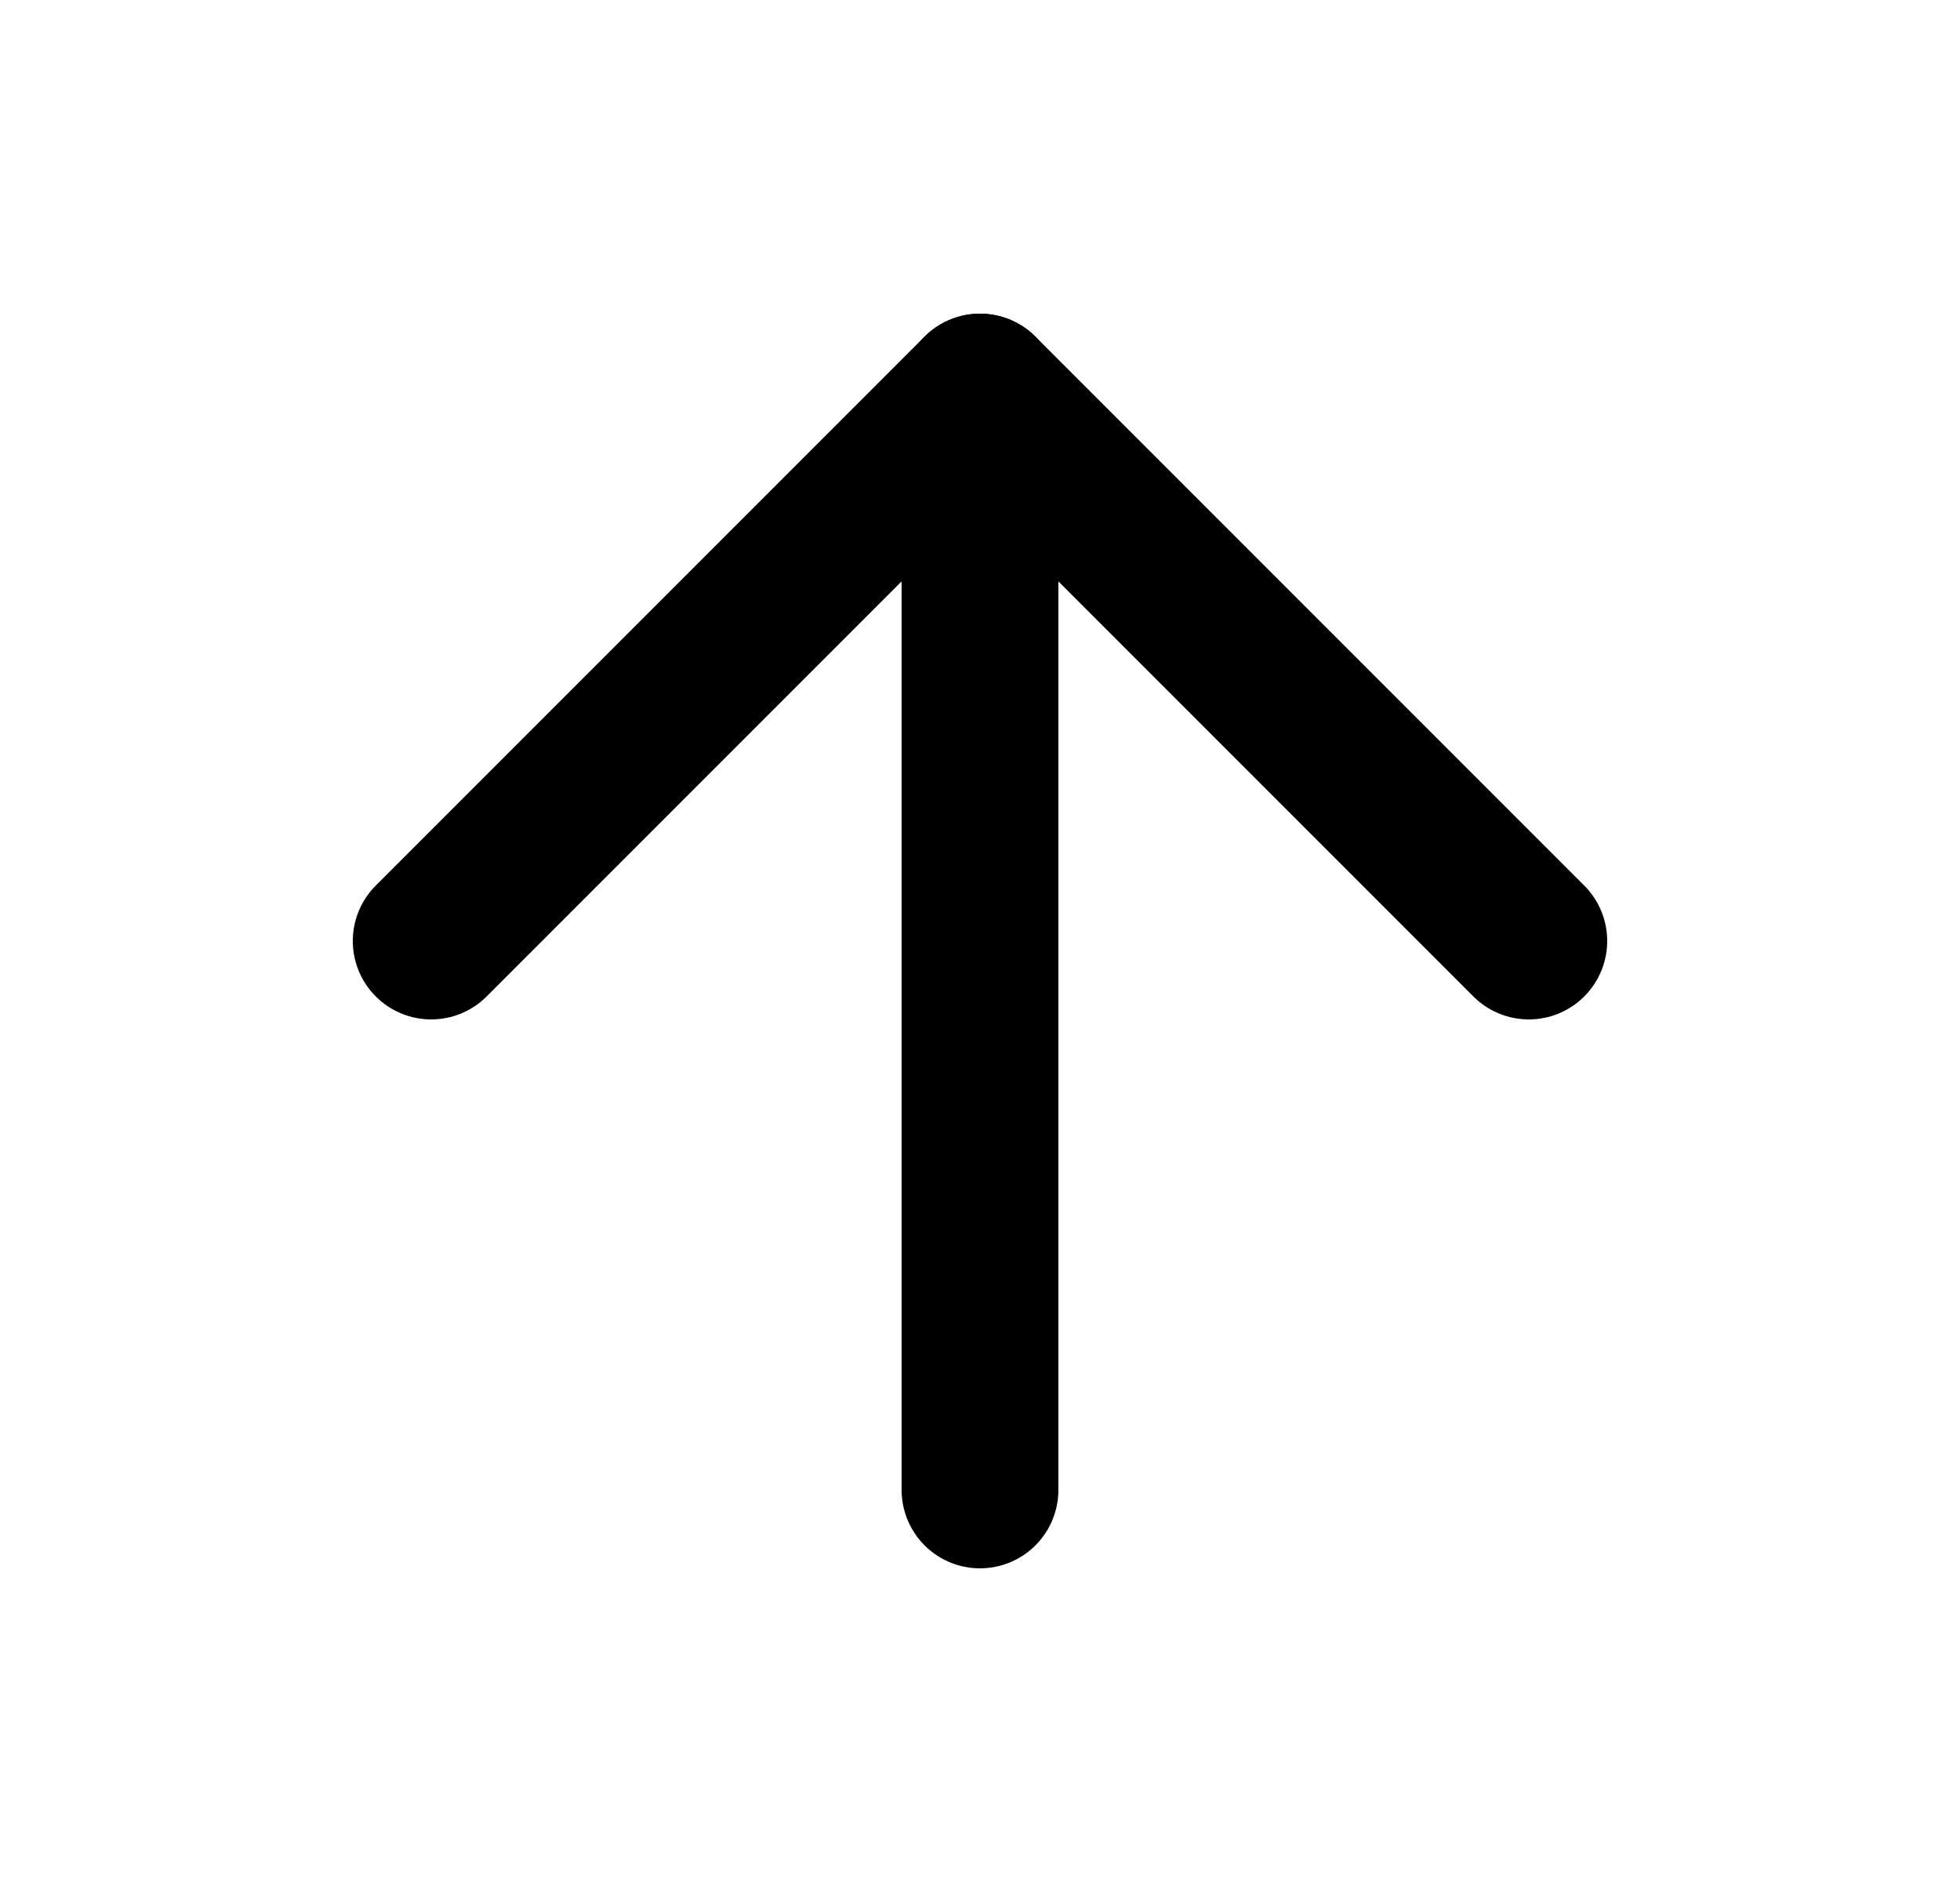
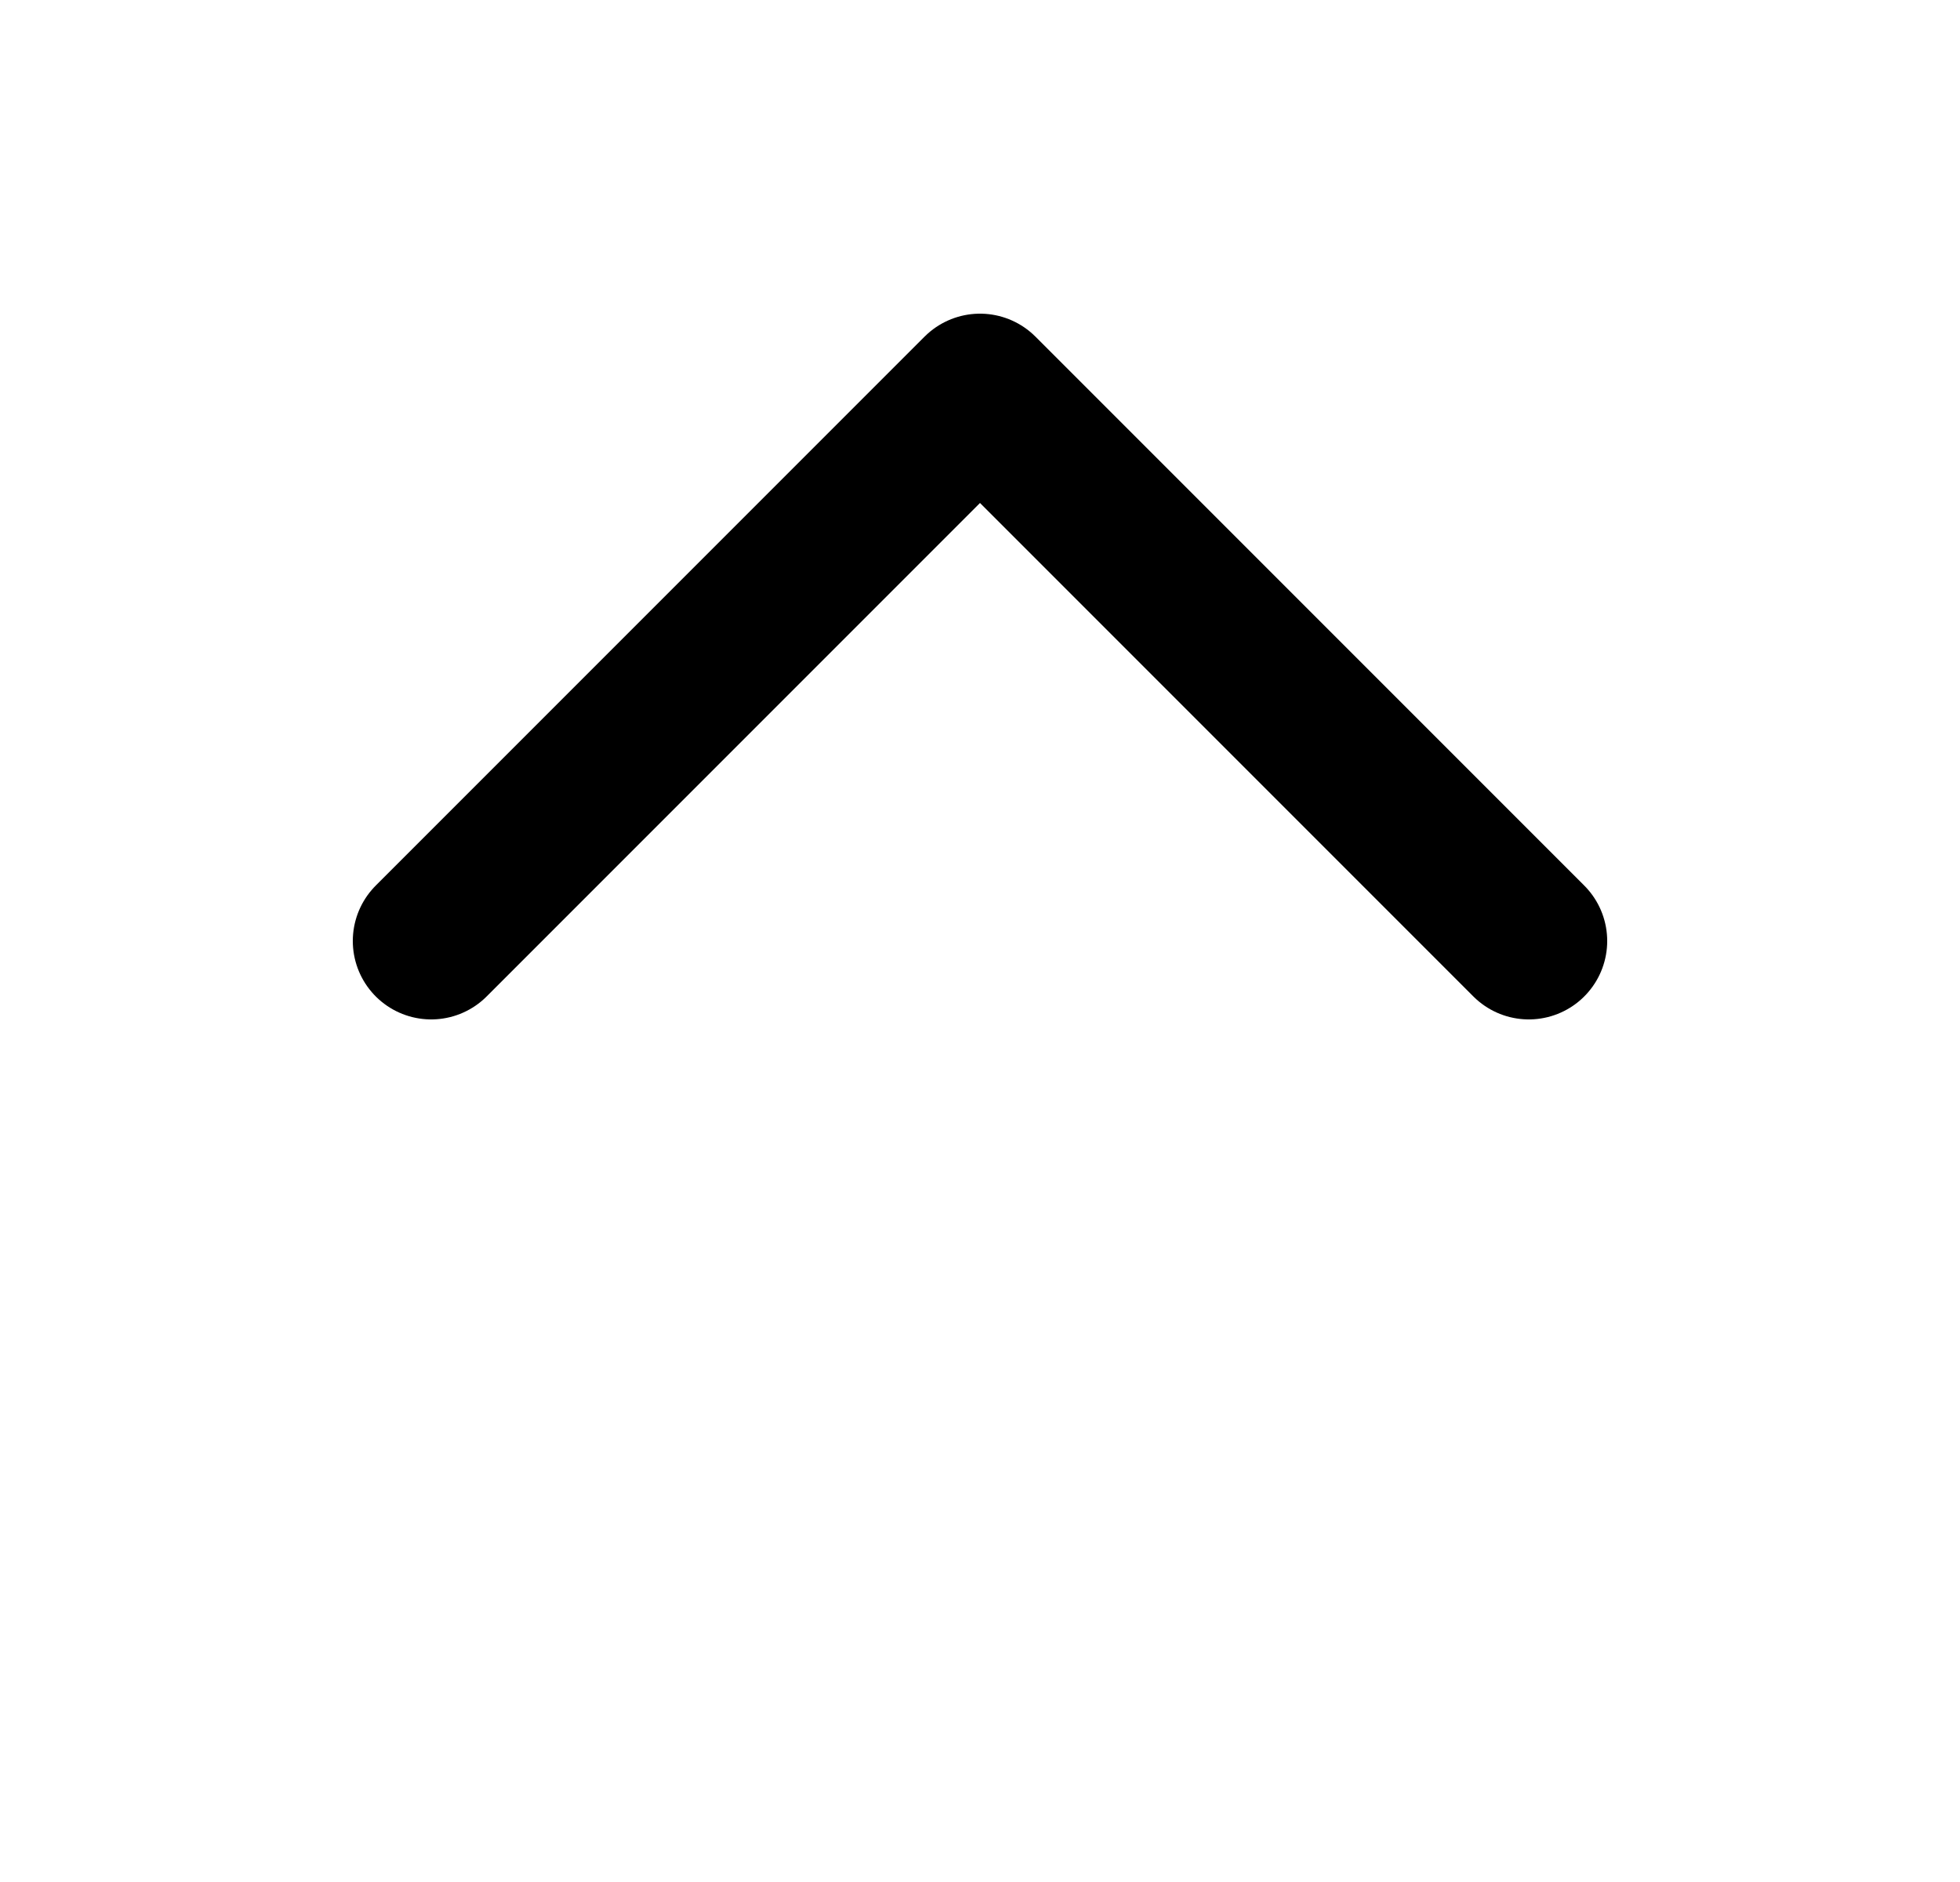
<svg xmlns="http://www.w3.org/2000/svg" width="25" height="24" viewBox="0 0 25 24" fill="none">
-   <path d="M12.5 19V5" stroke="black" stroke-width="2" stroke-linecap="round" stroke-linejoin="round" />
  <path d="M5.5 12L12.5 5L19.5 12" stroke="black" stroke-width="2" stroke-linecap="round" stroke-linejoin="round" />
</svg>